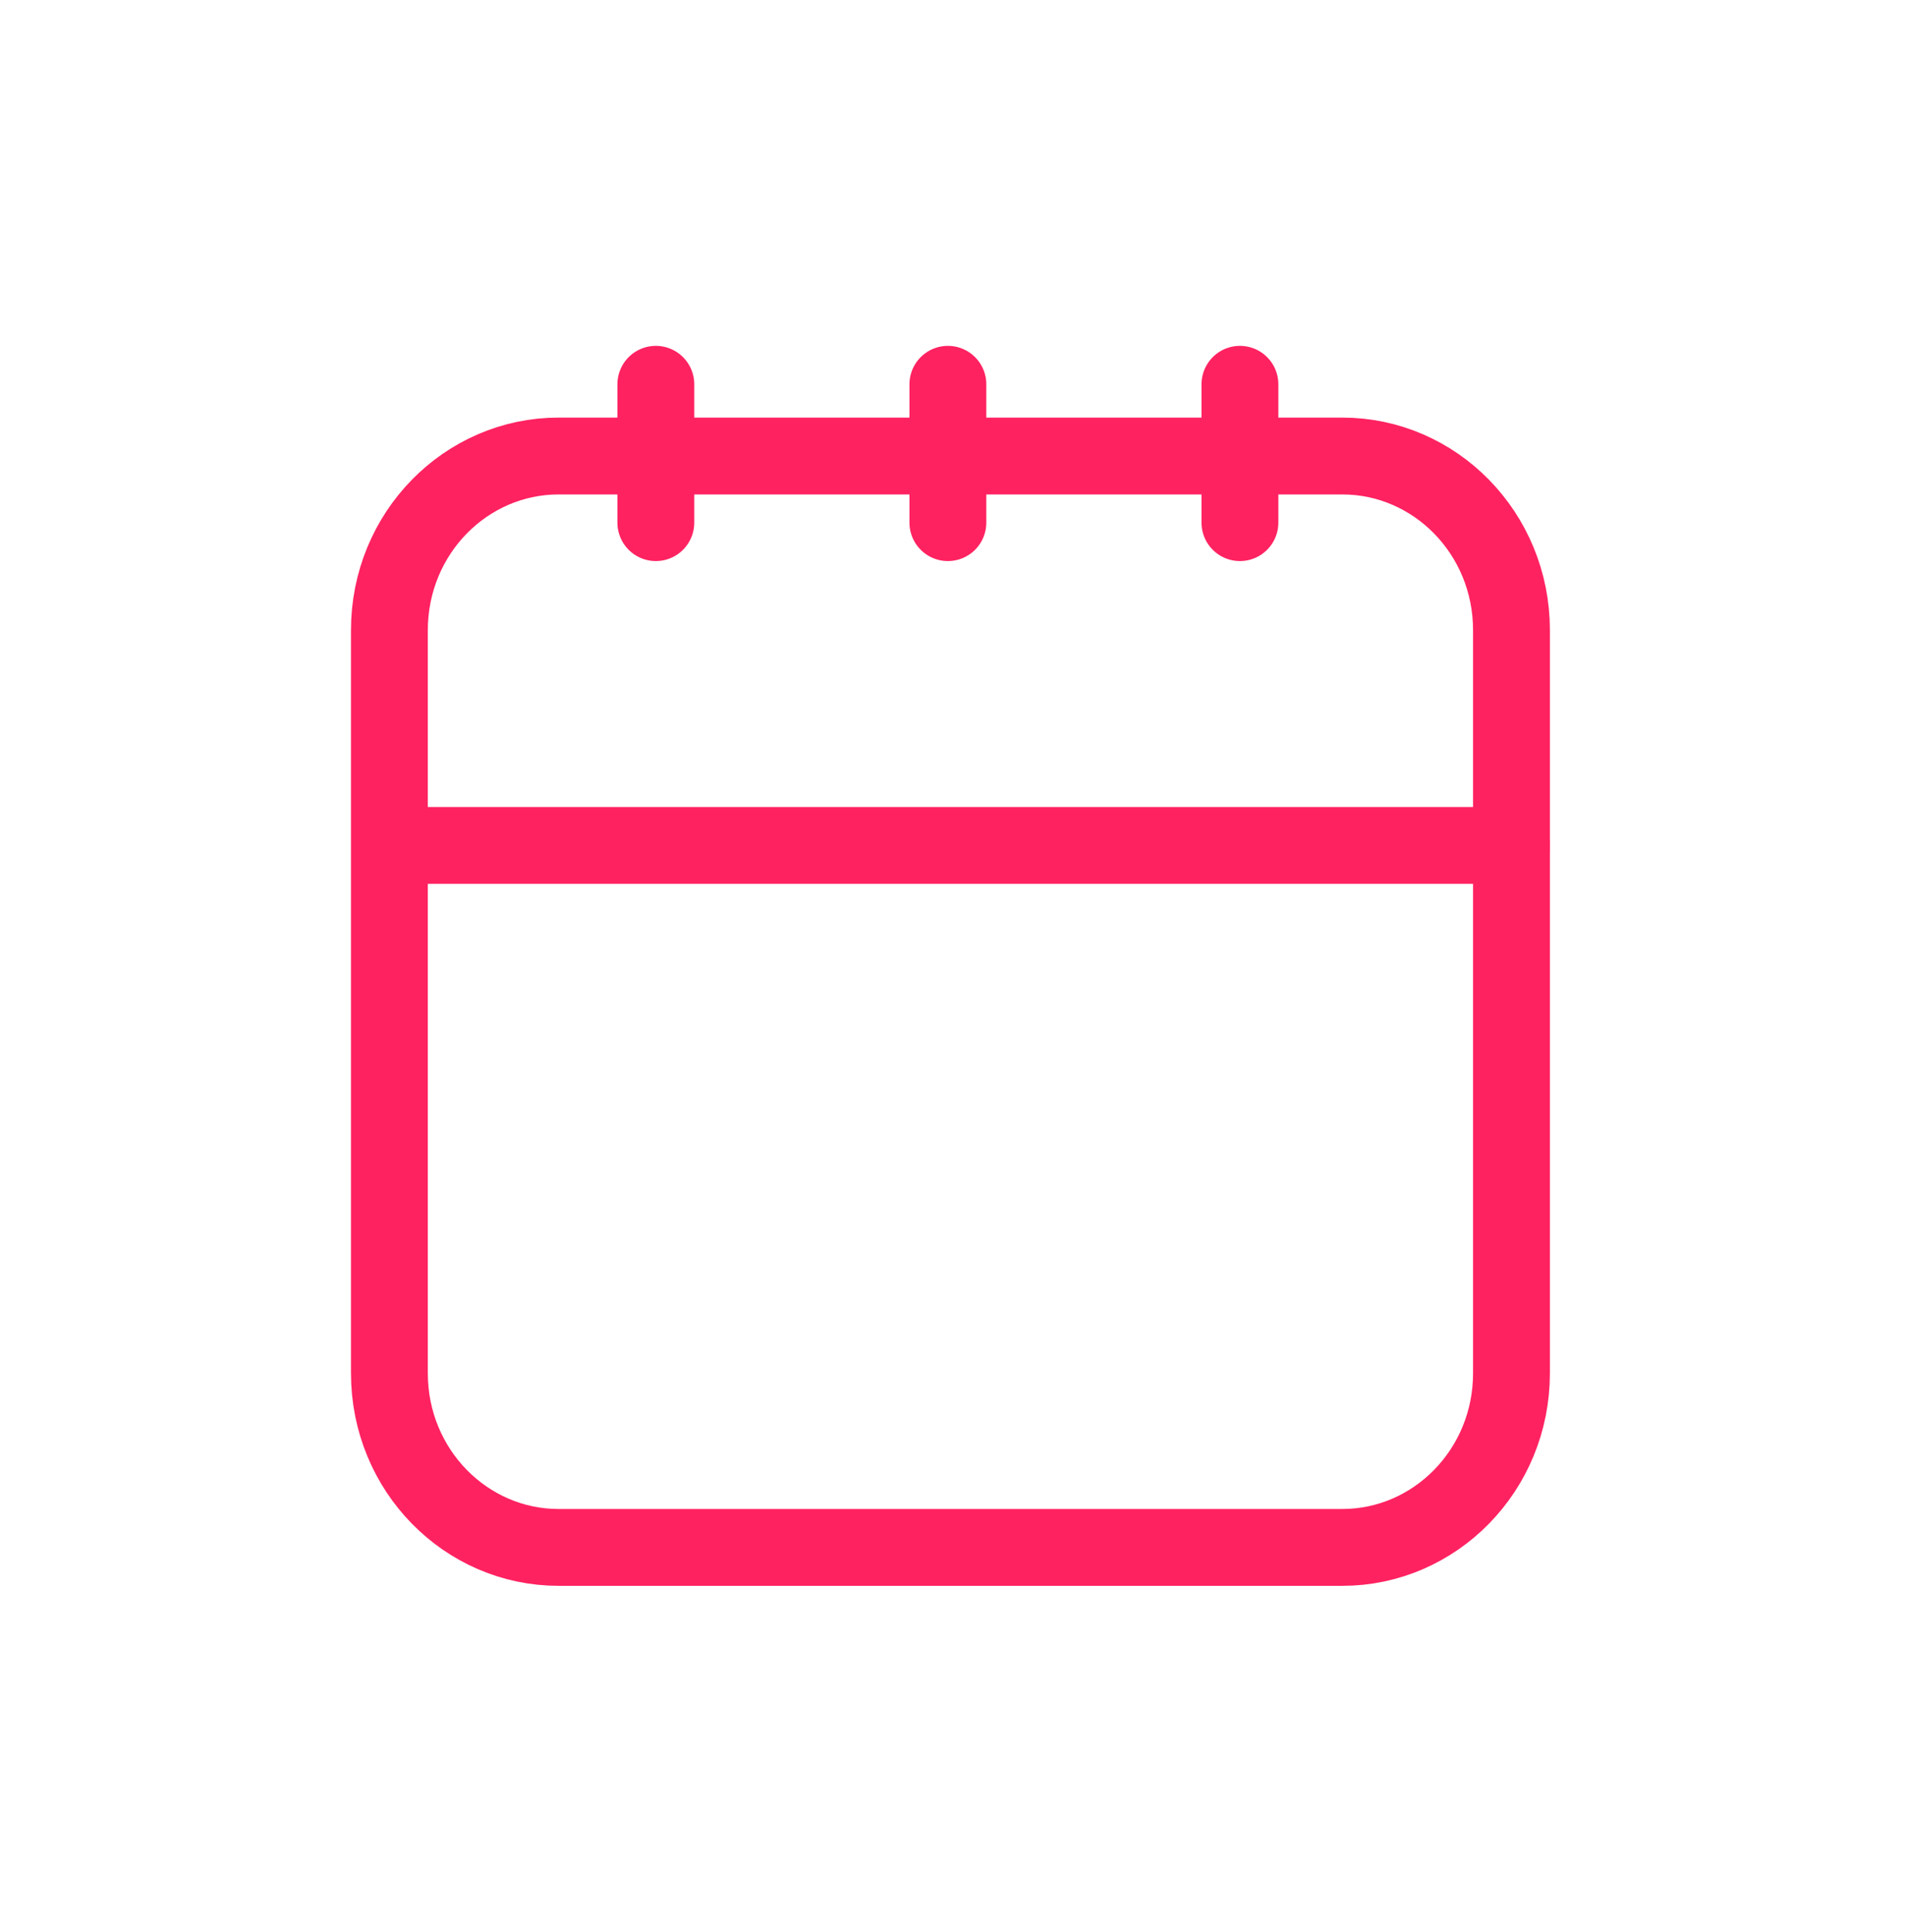
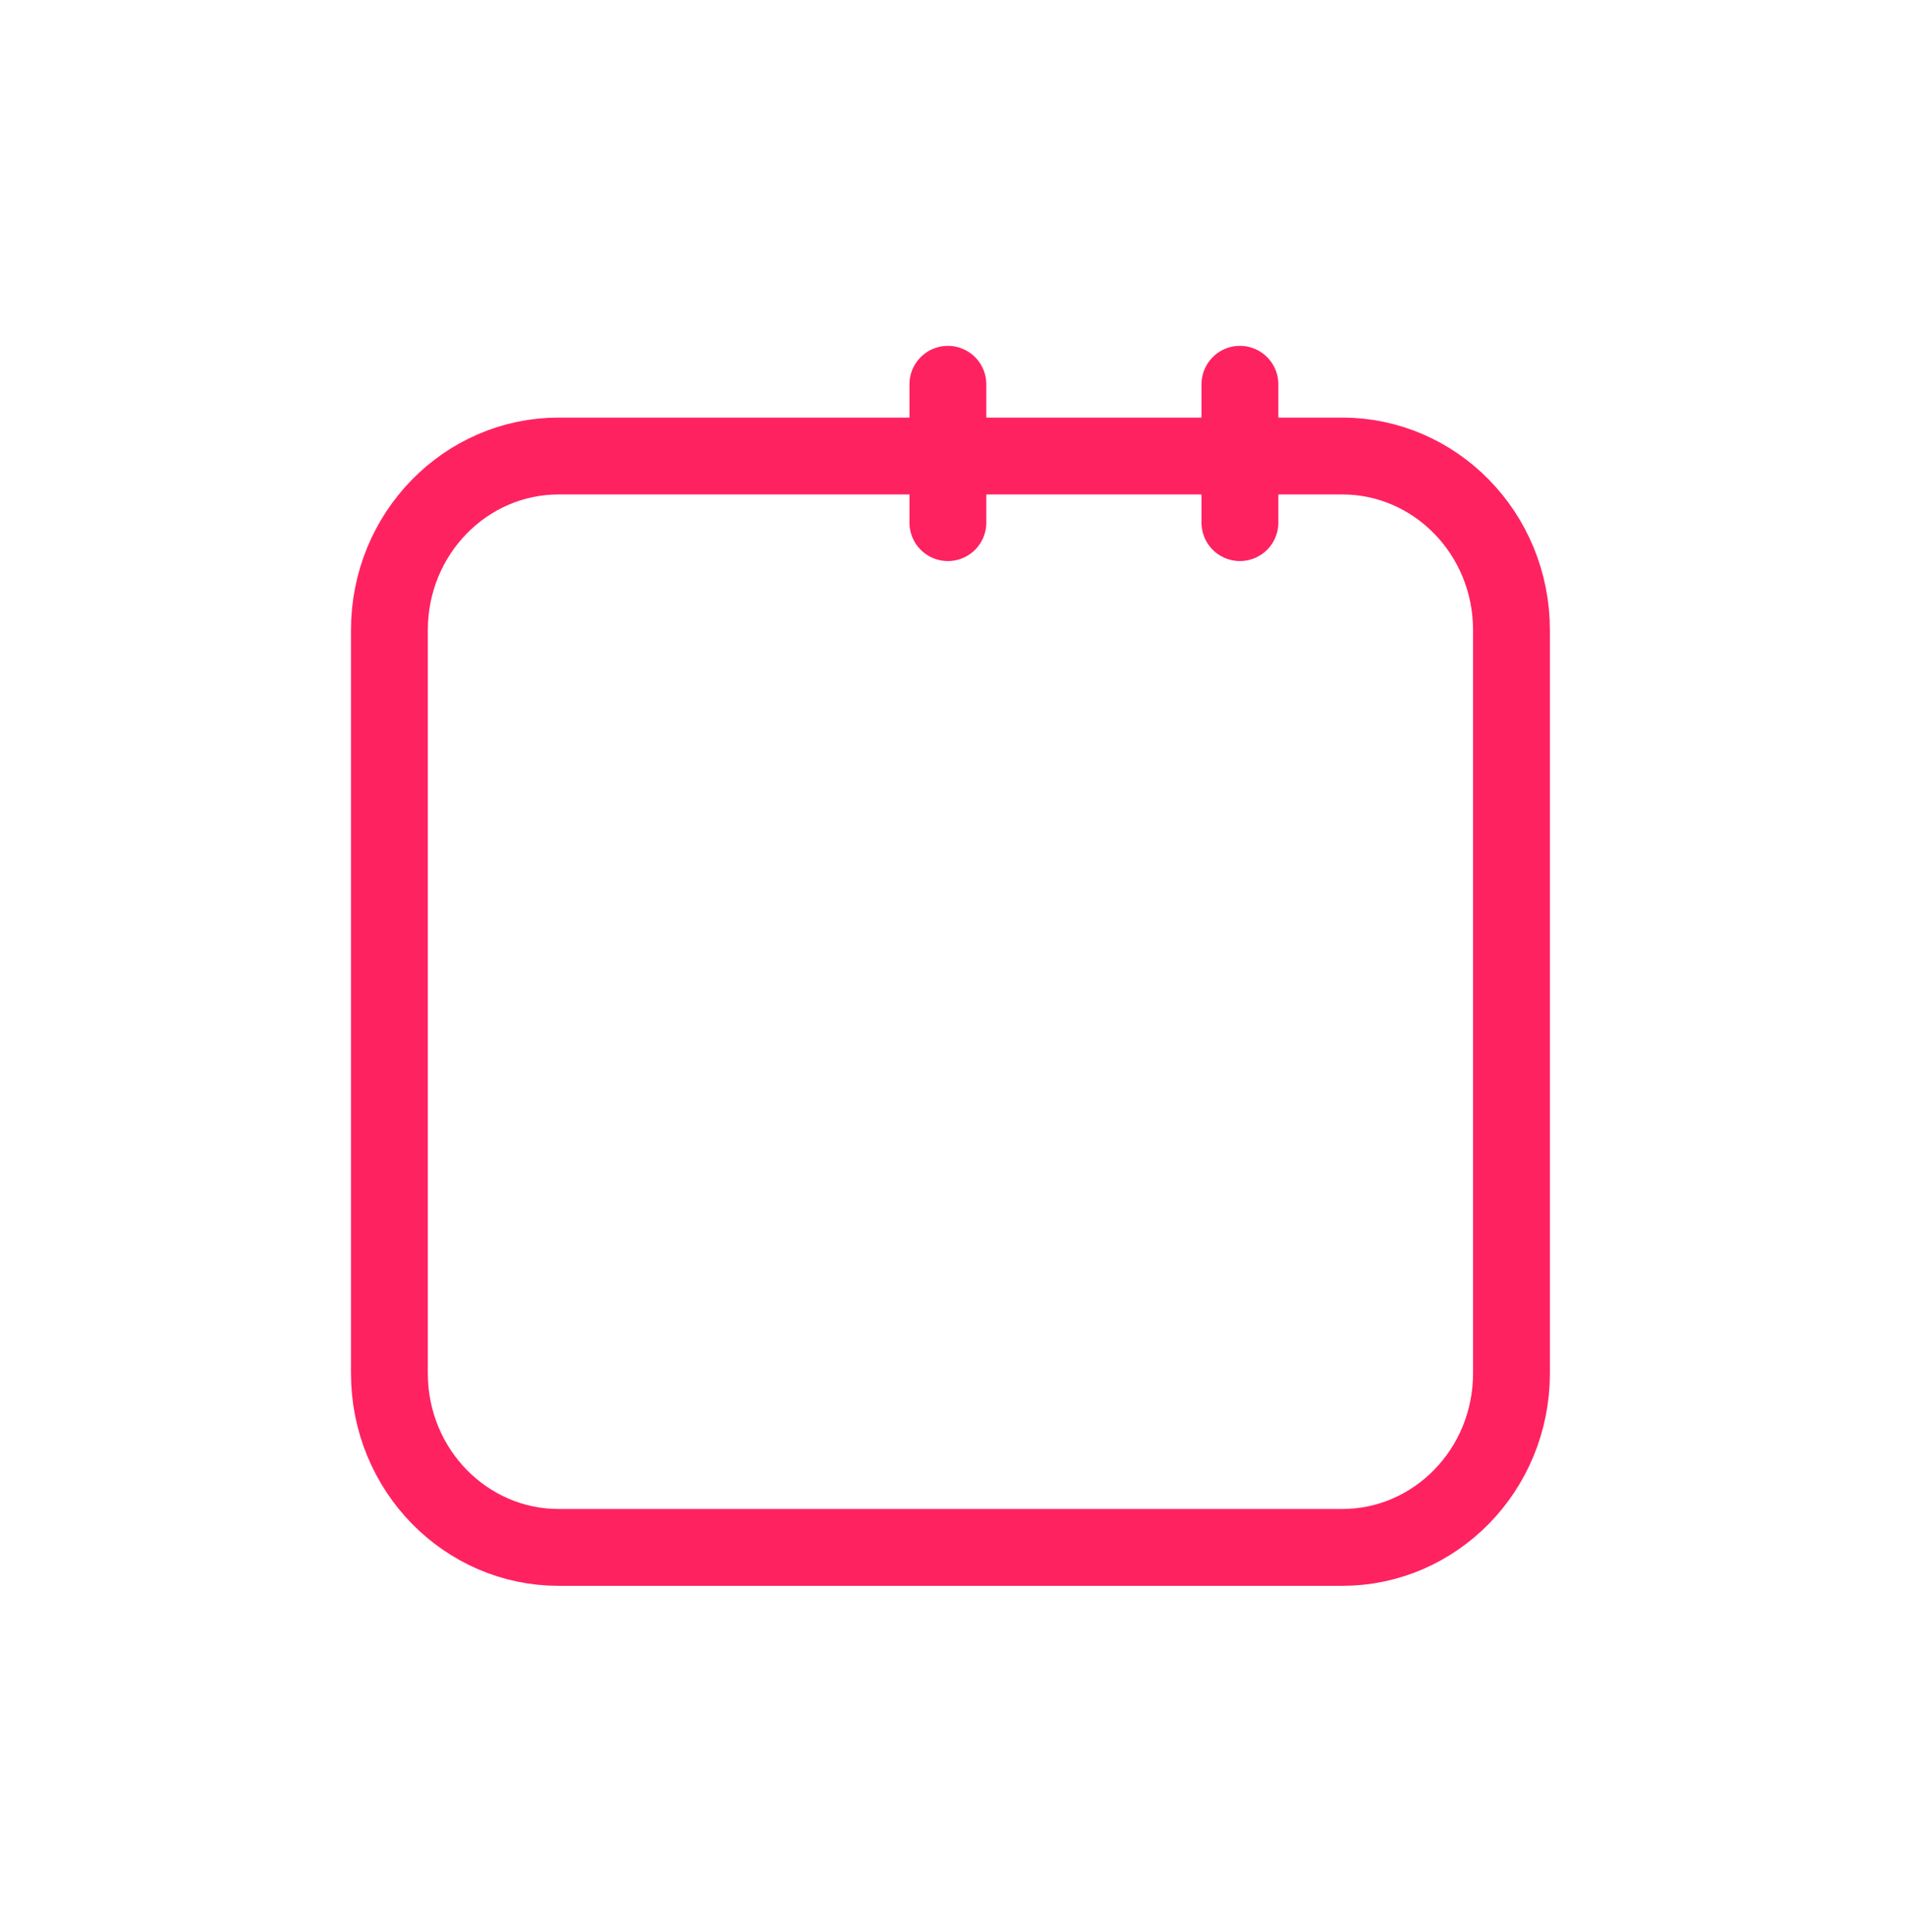
<svg xmlns="http://www.w3.org/2000/svg" version="1.1" id="Layer_1" x="0px" y="0px" viewBox="0 0 37.2 37.7" style="enable-background:new 0 0 37.2 37.7;" xml:space="preserve">
  <style type="text/css">
	.st0{fill:none;stroke:#ff2261;stroke-width:1.5;stroke-linecap:round;stroke-linejoin:round;stroke-miterlimit:10;}
</style>
  <g>
    <g>
      <path class="st0" d="M29.5,26.8c0,1.9-1.5,3.4-3.3,3.4H10.9c-1.8,0-3.3-1.5-3.3-3.4V12.3c0-1.9,1.5-3.4,3.3-3.4h15.3    c1.8,0,3.3,1.5,3.3,3.4V26.8z" fill="#000000" />
-       <line class="st0" x1="7.7" y1="16.5" x2="29.5" y2="16.5" fill="#000000" />
-       <line class="st0" x1="12.8" y1="7.5" x2="12.8" y2="10.2" fill="#000000" />
      <line class="st0" x1="24.2" y1="7.5" x2="24.2" y2="10.2" fill="#000000" />
      <line class="st0" x1="18.5" y1="7.5" x2="18.5" y2="10.2" fill="#000000" />
    </g>
  </g>
</svg>